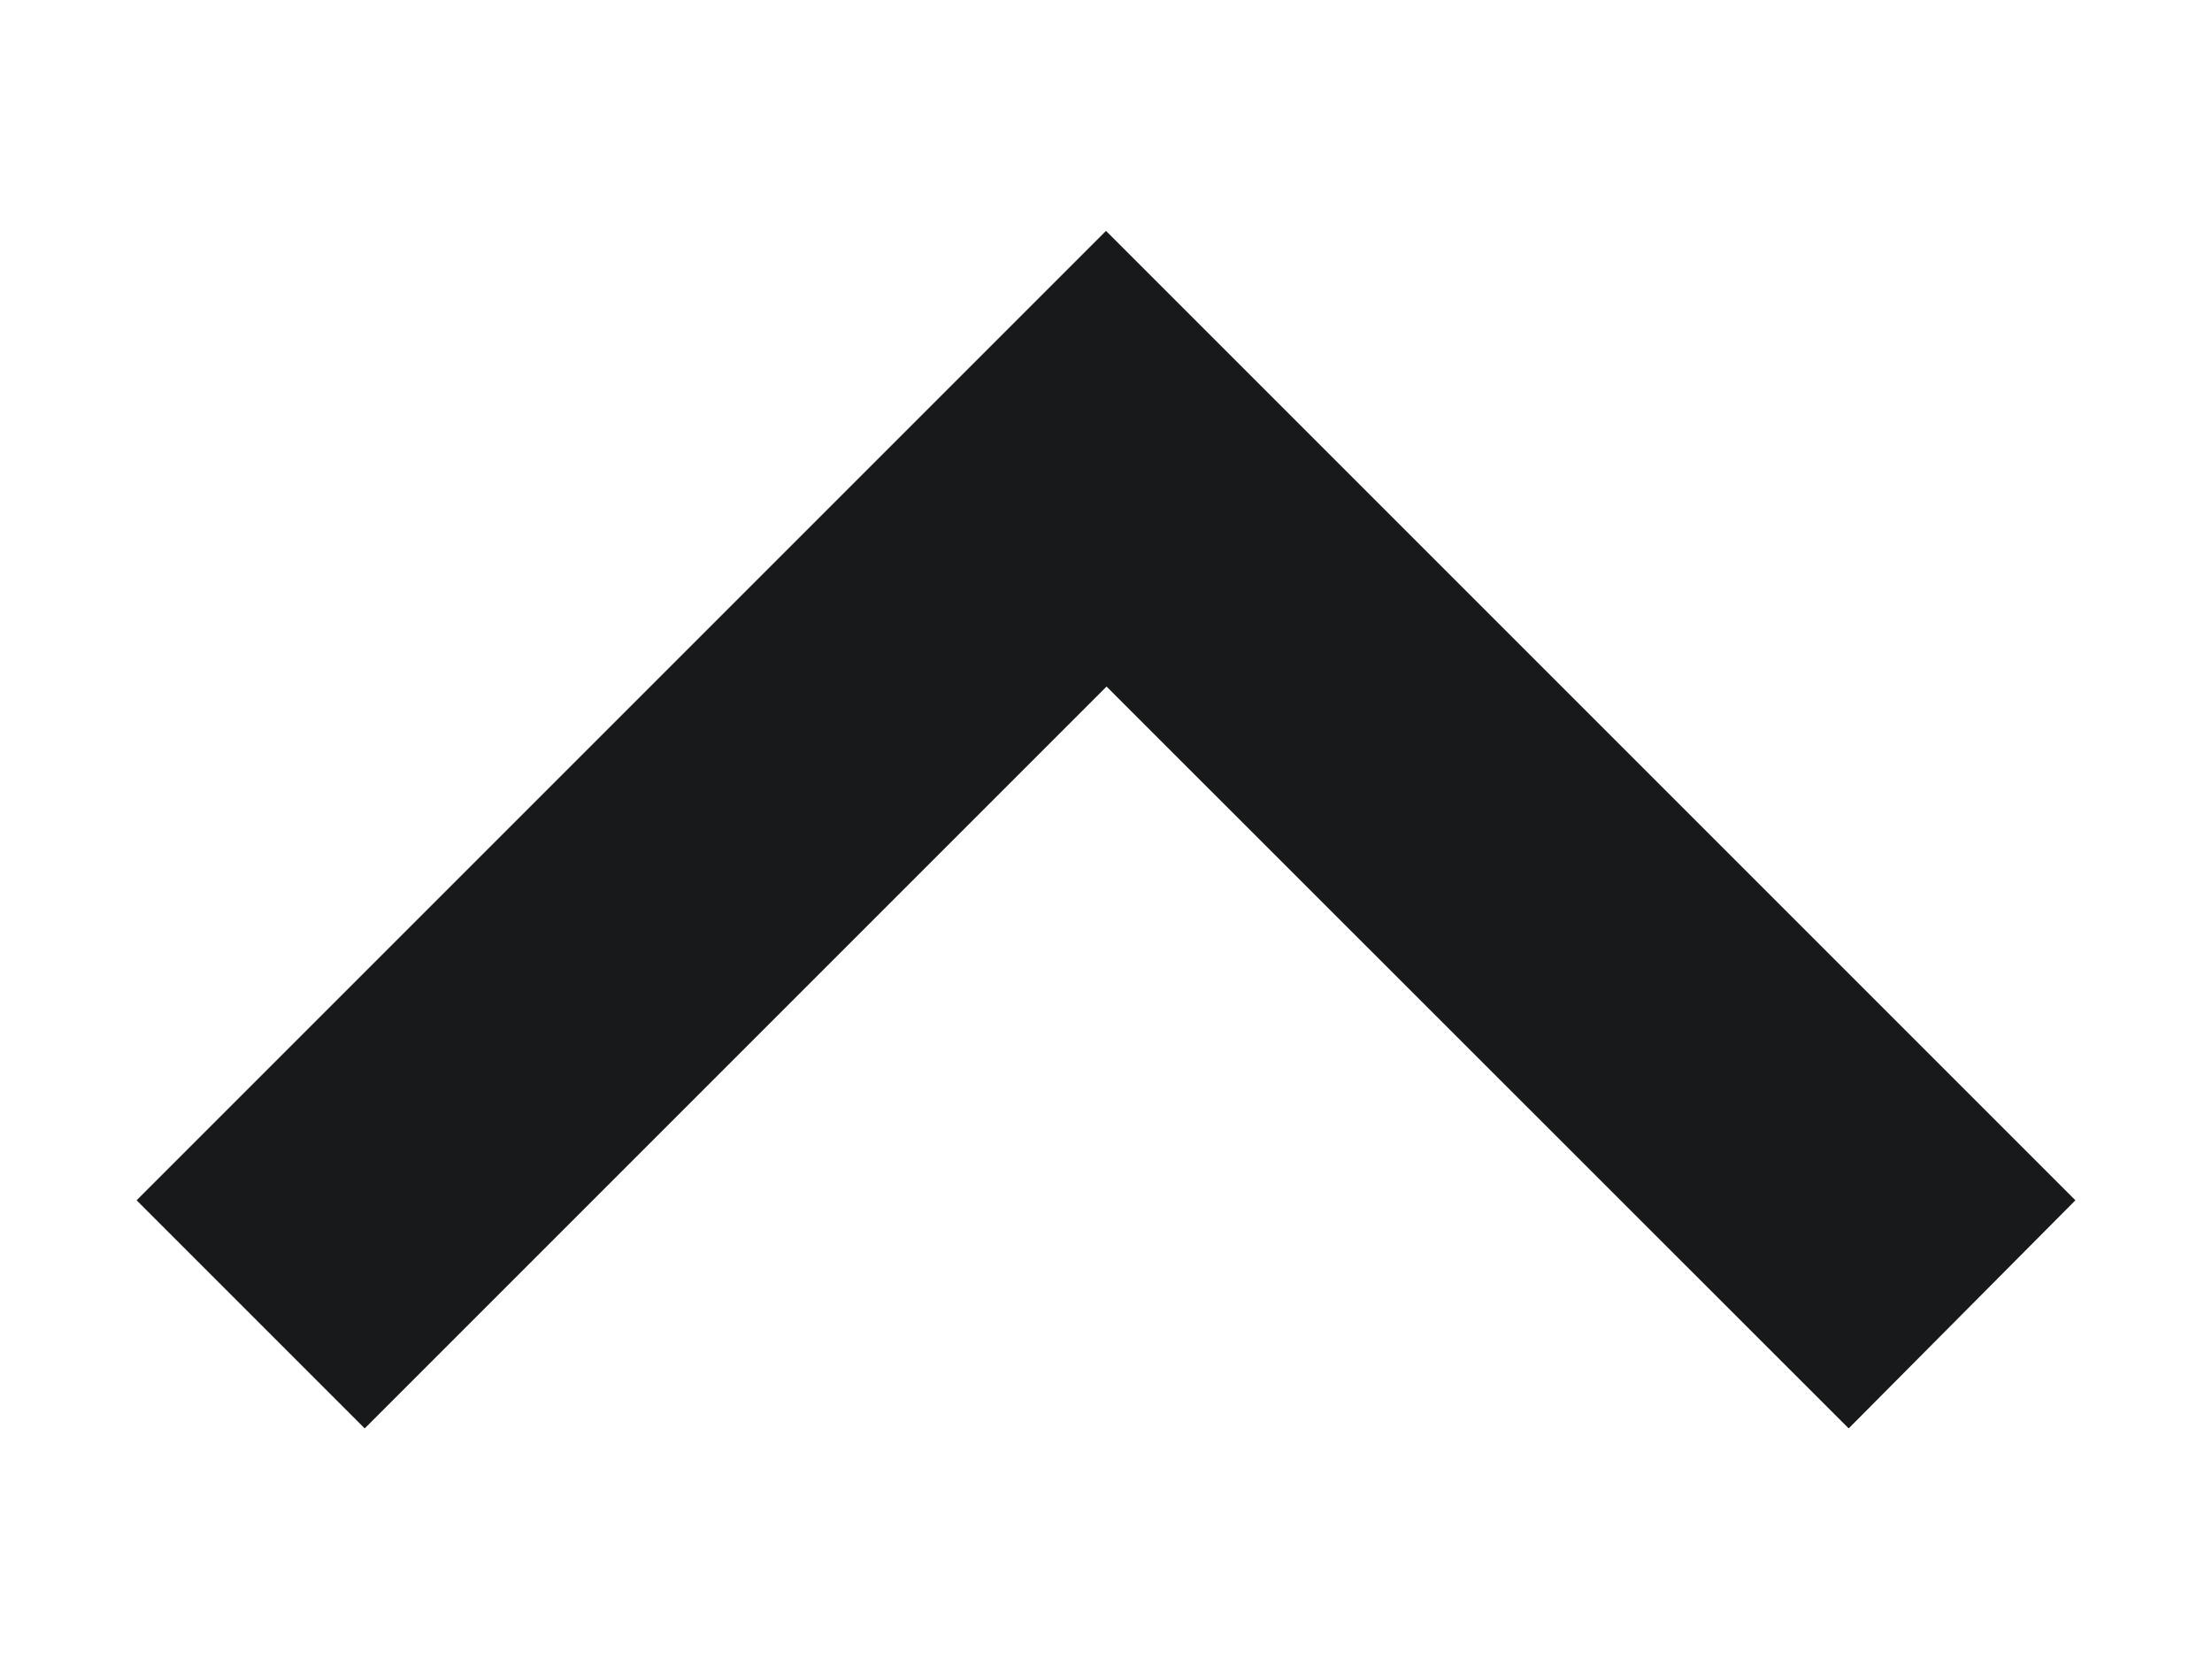
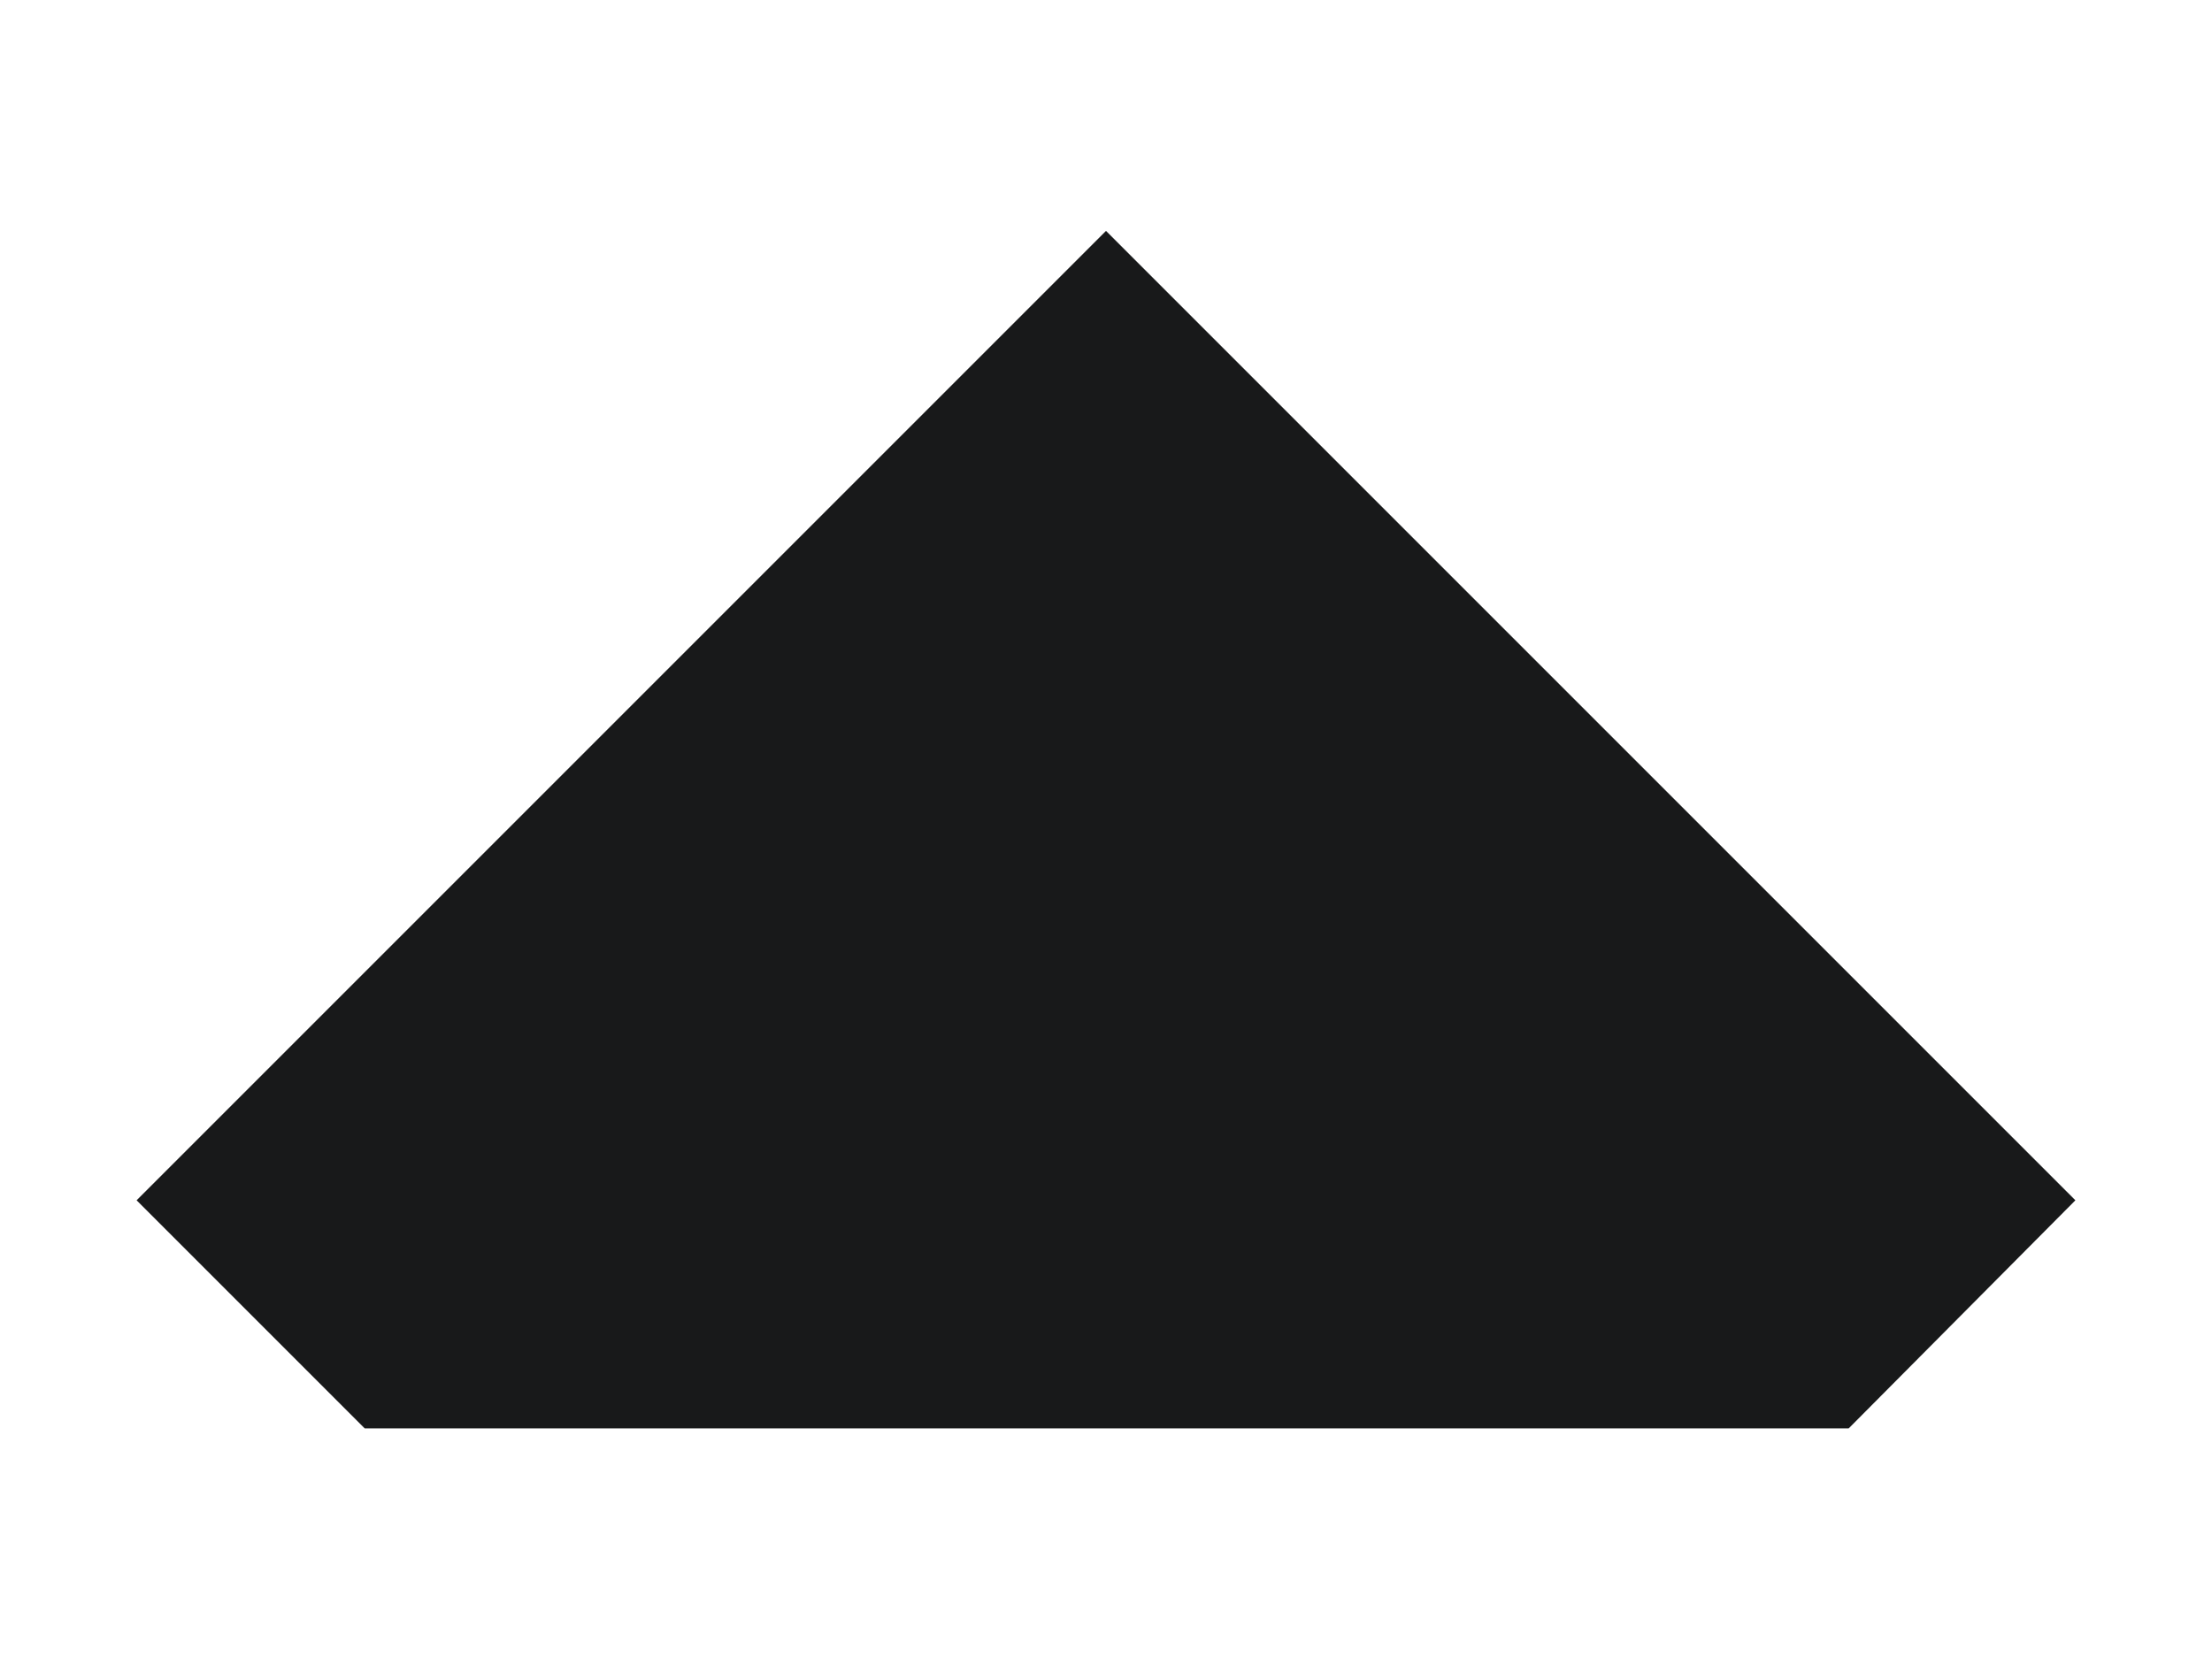
<svg xmlns="http://www.w3.org/2000/svg" width="8" height="6" viewBox="0 0 8 6" fill="none">
-   <path d="M4 0.835L0.494 4.341L1.319 5.166L4.002 2.483L6.686 5.166L7.506 4.341L4 0.835Z" fill="#18191A" />
+   <path d="M4 0.835L0.494 4.341L1.319 5.166L6.686 5.166L7.506 4.341L4 0.835Z" fill="#18191A" />
</svg>